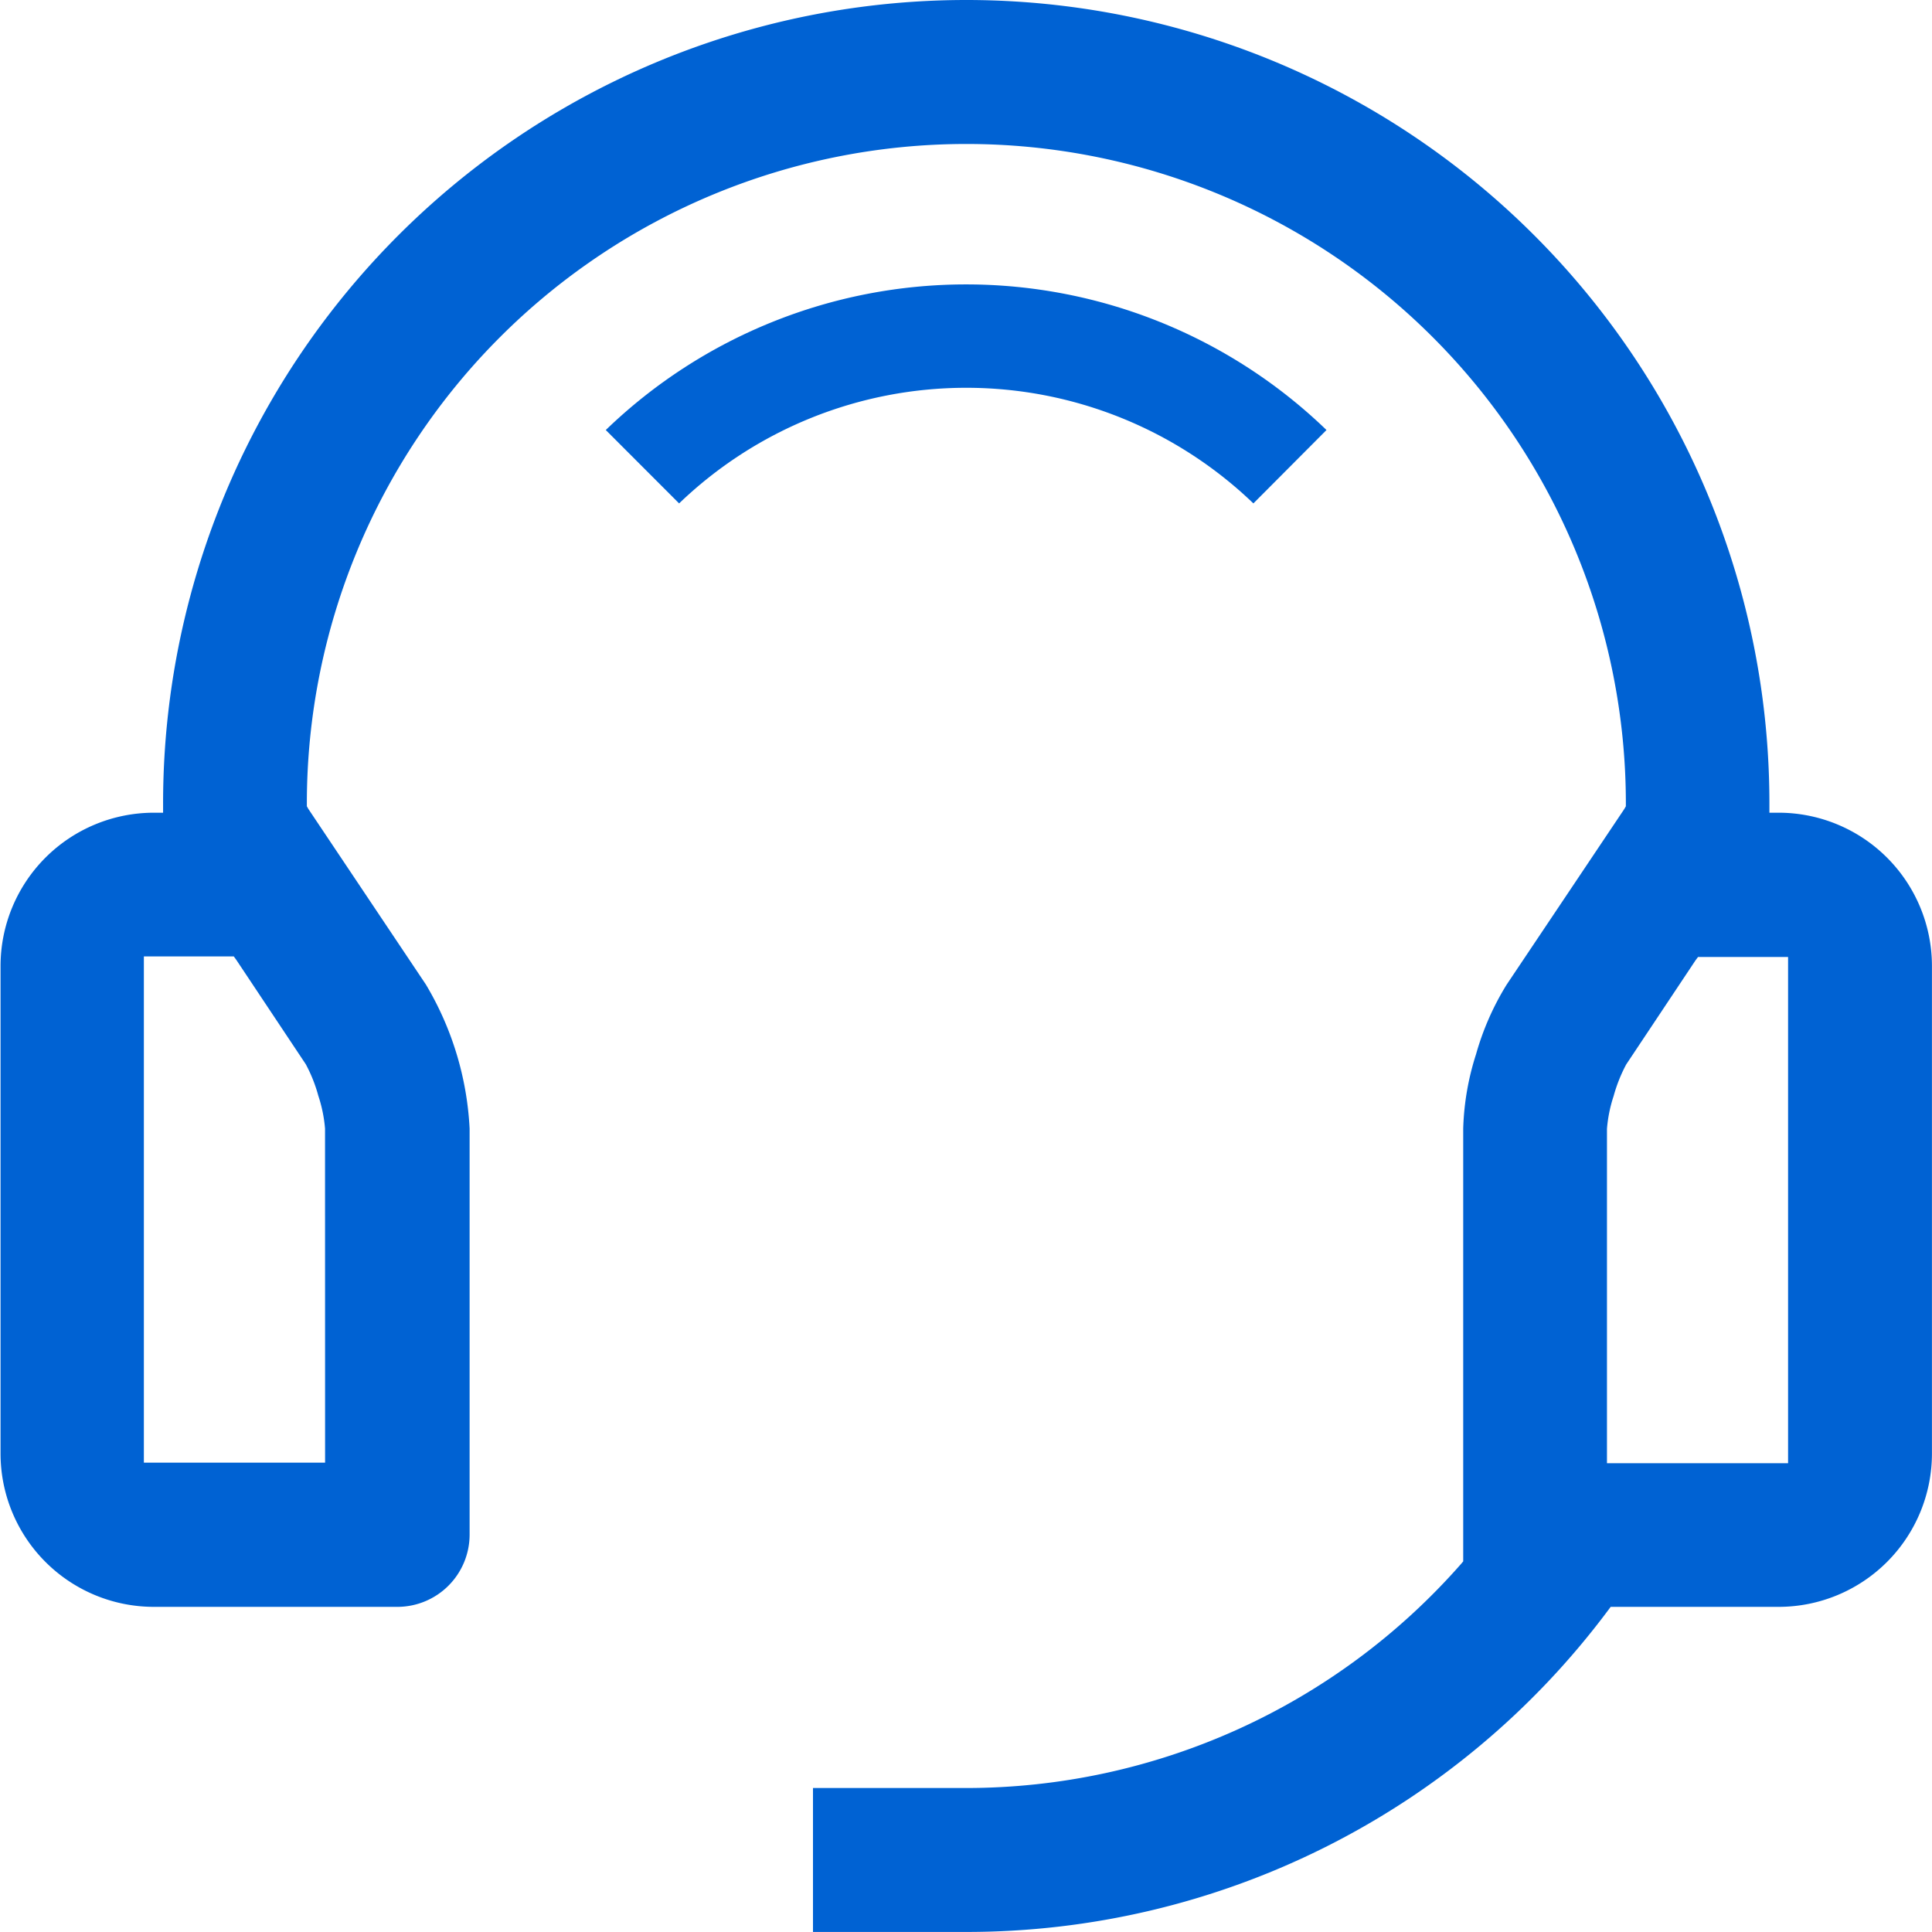
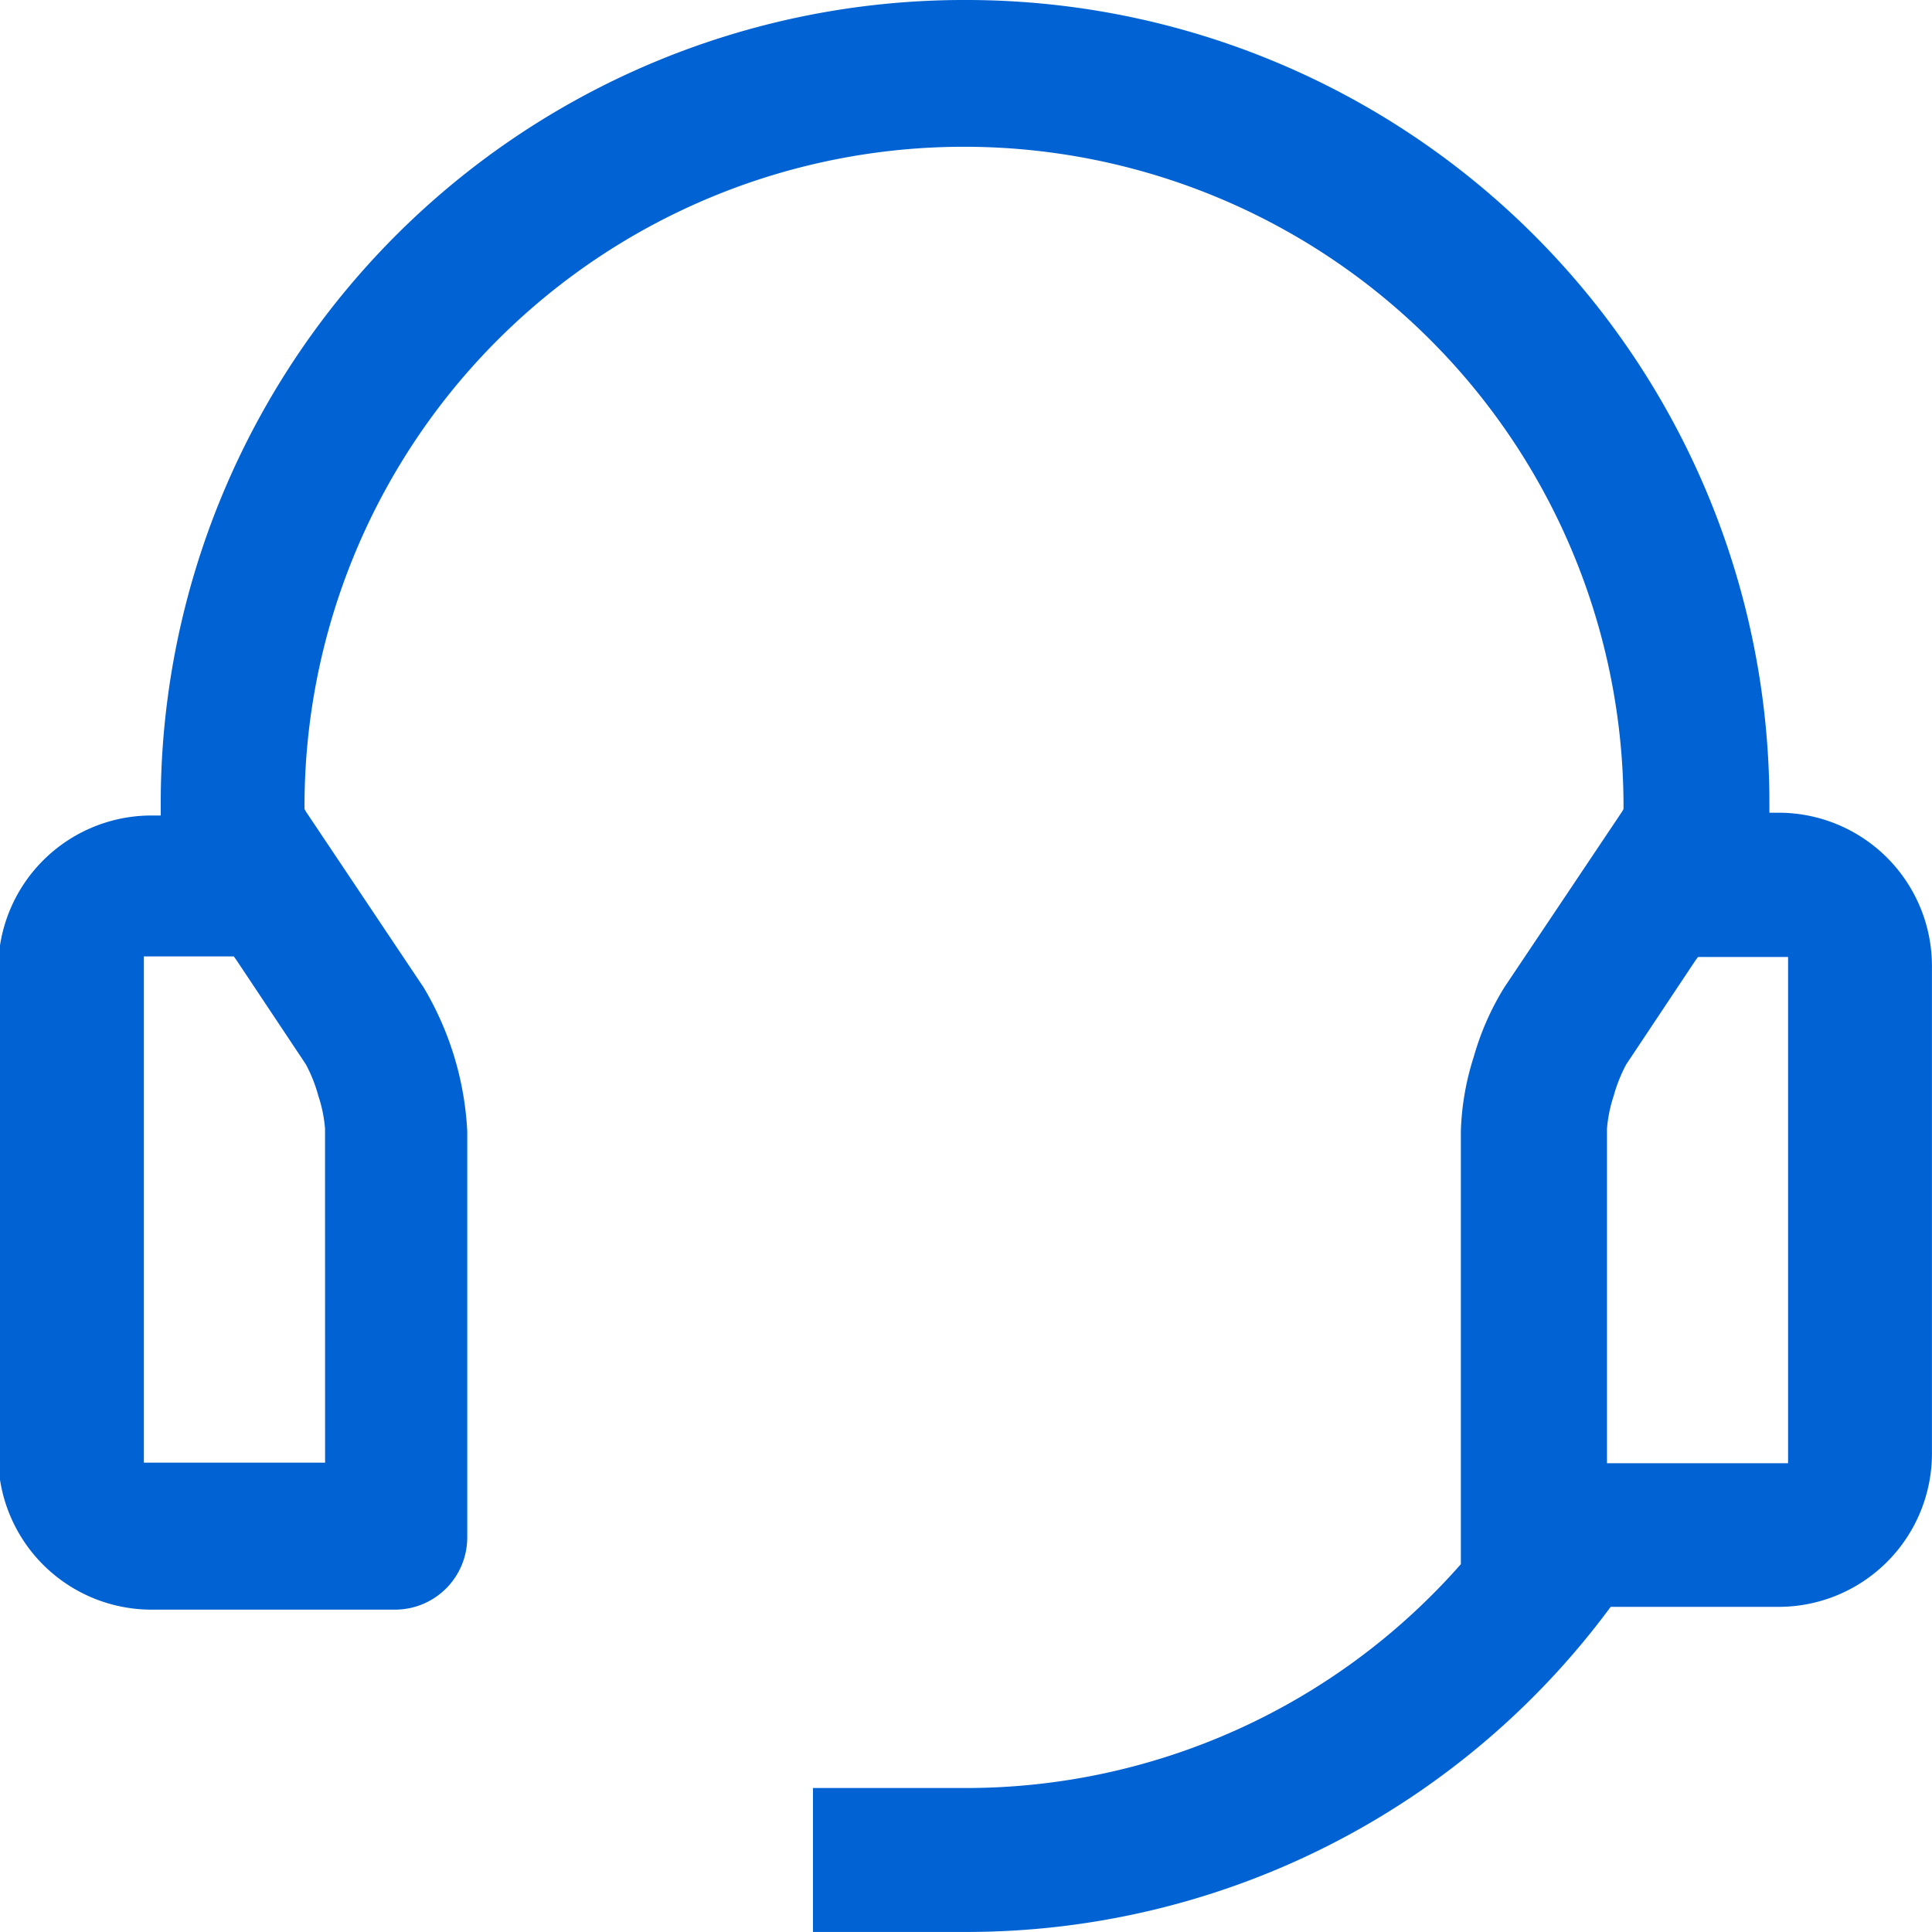
<svg xmlns="http://www.w3.org/2000/svg" width="35.385" height="35.384" viewBox="0 0 35.385 35.384">
  <g id="Group_81756" data-name="Group 81756" transform="translate(0)">
    <g id="Group_81755" data-name="Group 81755" transform="translate(0)">
-       <path id="Path_313875" data-name="Path 313875" d="M765.622,2469.829a9.5,9.5,0,0,1,13.2,0l-1.339,1.344a7.589,7.589,0,0,0-10.518,0Z" transform="translate(-754.527 -2461.953)" fill="#0062d3" />
-       <path id="Path_313876" data-name="Path 313876" d="M776.792,2464.1a14.71,14.71,0,0,1,14.715,14.715v.17h.17a2.809,2.809,0,0,1,2.807,2.807v8.931a2.809,2.809,0,0,1-2.807,2.807H788.6l-.051.068a14.659,14.659,0,0,1-11.752,5.886h-2.807v-2.636h2.807a12.07,12.07,0,0,0,9.059-4.1l.043-.051v-7.928a4.9,4.9,0,0,1,.235-1.36,5,5,0,0,1,.561-1.276l2.154-3.215.029-.051v-.051a12.079,12.079,0,0,0-24.158,0v.051l.029.051,2.152,3.215a5.706,5.706,0,0,1,.8,2.636v7.434a1.324,1.324,0,0,1-1.318,1.327h-4.466a2.809,2.809,0,0,1-2.807-2.807v-8.931a2.809,2.809,0,0,1,2.807-2.807h.17v-.17A14.713,14.713,0,0,1,776.792,2464.1Zm13.361,17.59-1.269,1.906h0a2.814,2.814,0,0,0-.23.578,2.562,2.562,0,0,0-.122.6v6.125h3.317v-9.272H790.2Zm-25.1,3.079a2.57,2.57,0,0,0-.123-.6,2.708,2.708,0,0,0-.23-.578h0l-1.269-1.906-.049-.068h-1.647v9.272h3.319Z" transform="translate(-759.1 -2464.1)" fill="#0062d3" />
+       <path id="Path_313876" data-name="Path 313876" d="M776.792,2464.1a14.71,14.71,0,0,1,14.715,14.715v.17h.17a2.809,2.809,0,0,1,2.807,2.807v8.931a2.809,2.809,0,0,1-2.807,2.807H788.6l-.051.068a14.659,14.659,0,0,1-11.752,5.886h-2.807v-2.636h2.807a12.07,12.07,0,0,0,9.059-4.1v-7.928a4.9,4.9,0,0,1,.235-1.36,5,5,0,0,1,.561-1.276l2.154-3.215.029-.051v-.051a12.079,12.079,0,0,0-24.158,0v.051l.029.051,2.152,3.215a5.706,5.706,0,0,1,.8,2.636v7.434a1.324,1.324,0,0,1-1.318,1.327h-4.466a2.809,2.809,0,0,1-2.807-2.807v-8.931a2.809,2.809,0,0,1,2.807-2.807h.17v-.17A14.713,14.713,0,0,1,776.792,2464.1Zm13.361,17.59-1.269,1.906h0a2.814,2.814,0,0,0-.23.578,2.562,2.562,0,0,0-.122.6v6.125h3.317v-9.272H790.2Zm-25.1,3.079a2.57,2.57,0,0,0-.123-.6,2.708,2.708,0,0,0-.23-.578h0l-1.269-1.906-.049-.068h-1.647v9.272h3.319Z" transform="translate(-759.1 -2464.1)" fill="#0062d3" />
    </g>
  </g>
</svg>